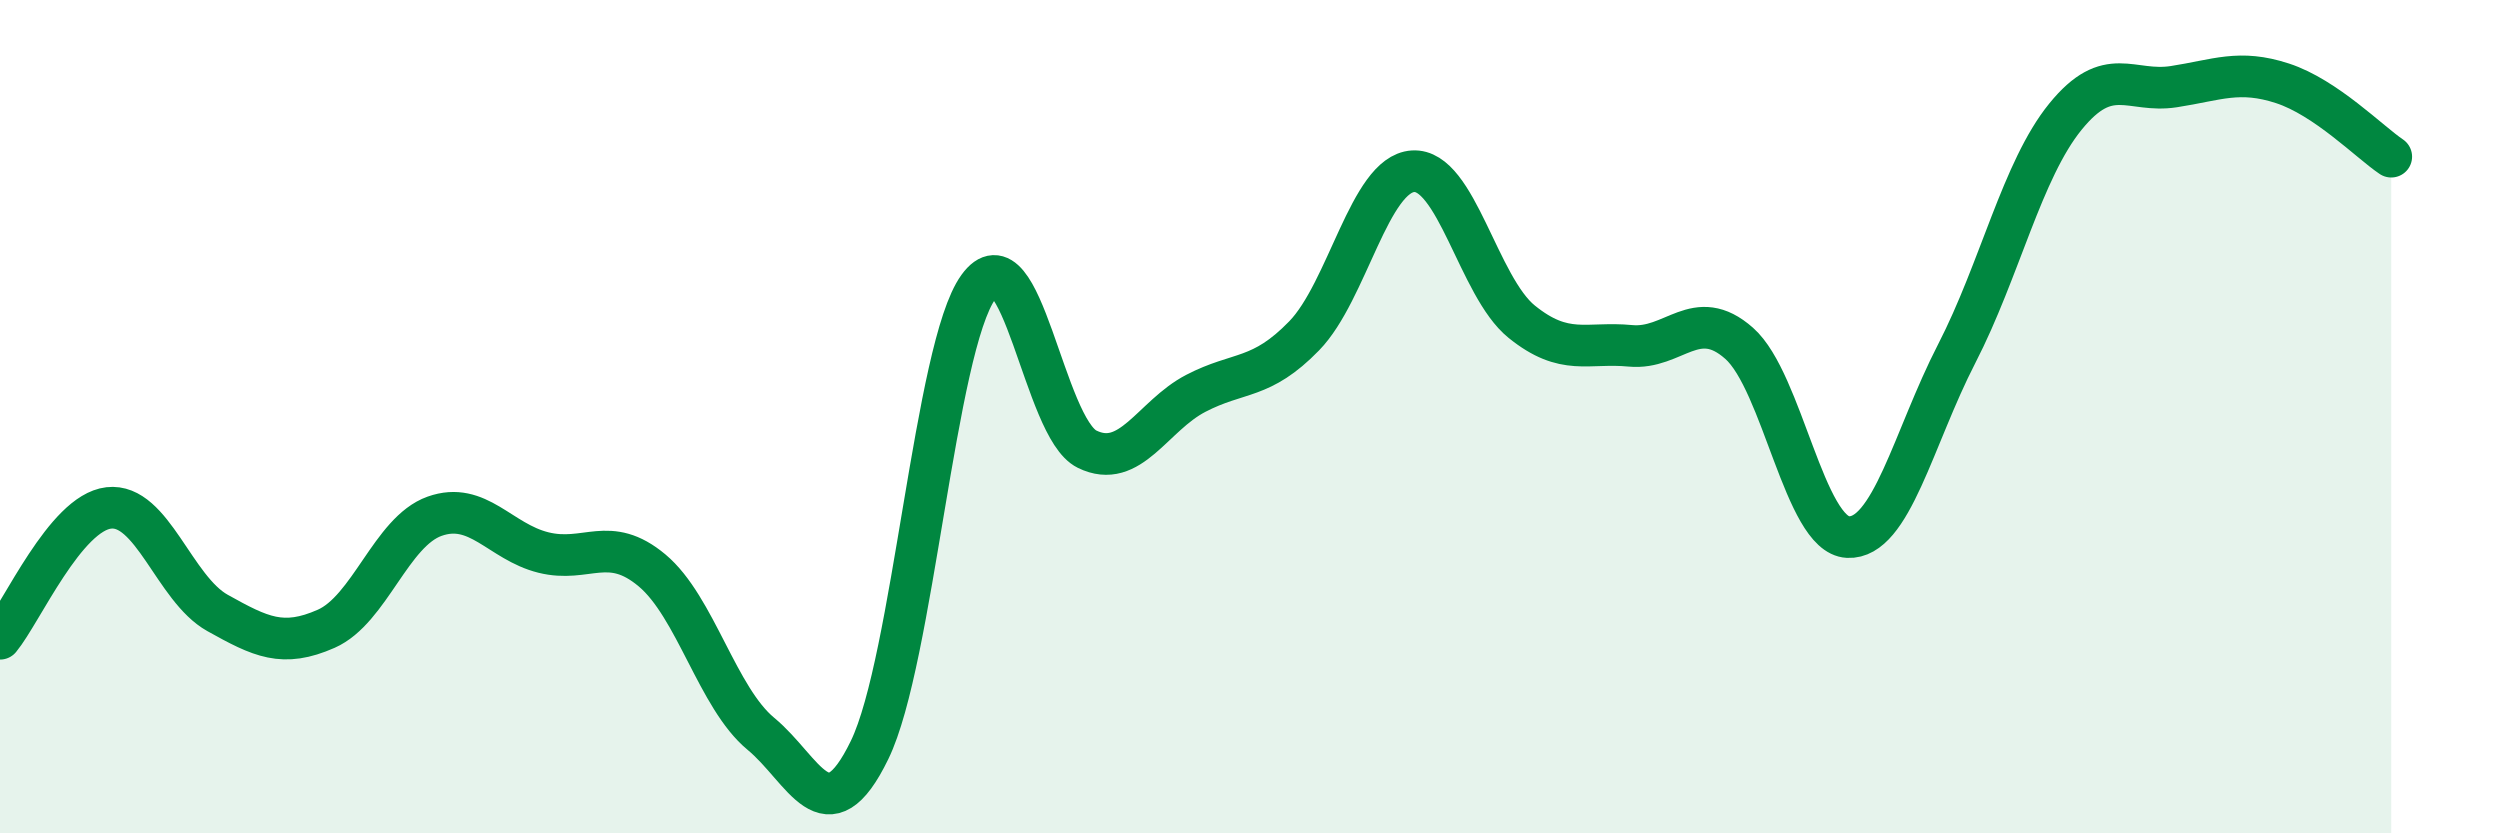
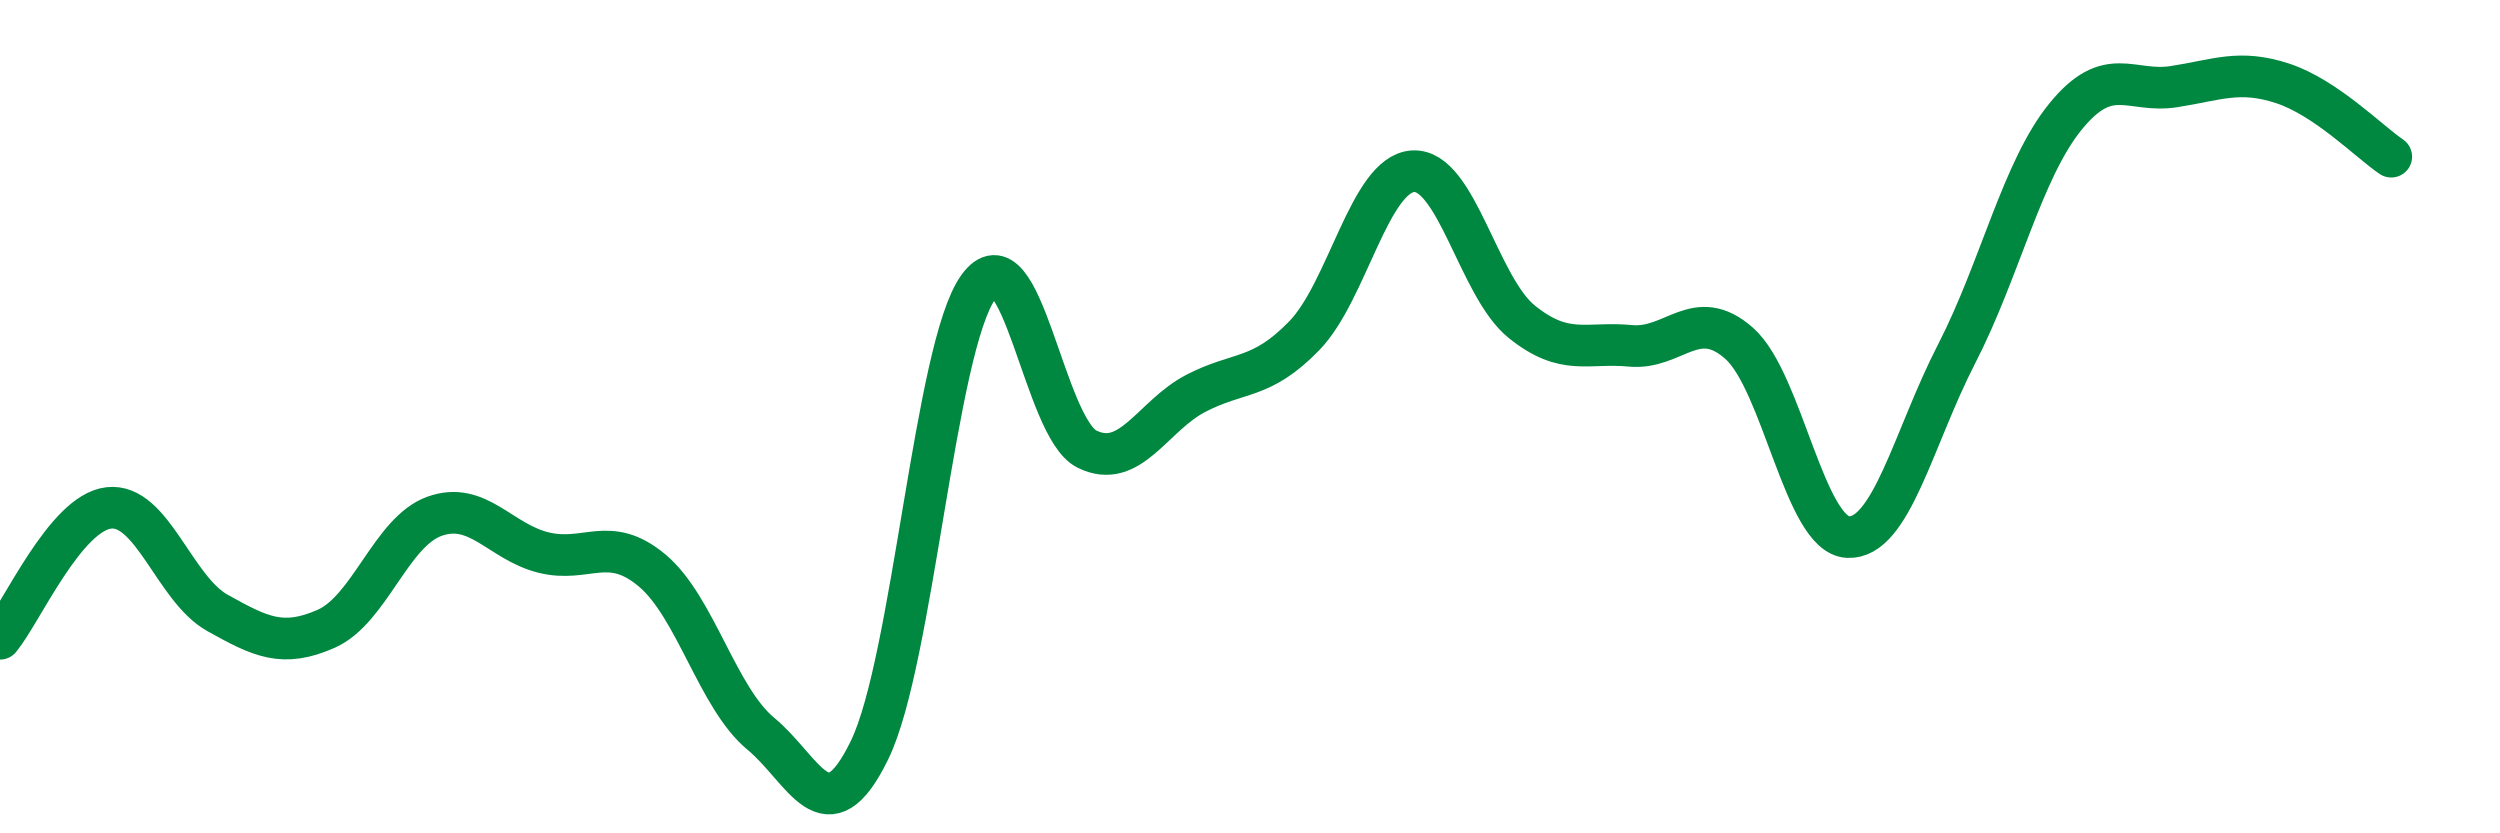
<svg xmlns="http://www.w3.org/2000/svg" width="60" height="20" viewBox="0 0 60 20">
-   <path d="M 0,15.33 C 0.52,14.7 1.57,12.31 2.61,12.19 C 3.65,12.07 4.18,14.13 5.22,14.71 C 6.26,15.29 6.79,15.55 7.83,15.09 C 8.87,14.63 9.39,12.76 10.43,12.39 C 11.47,12.02 12,13 13.04,13.26 C 14.08,13.52 14.61,12.82 15.65,13.69 C 16.69,14.56 17.22,16.75 18.26,17.61 C 19.3,18.47 19.83,20.14 20.87,18 C 21.91,15.86 22.44,8.33 23.48,6.89 C 24.52,5.45 25.05,10.27 26.09,10.78 C 27.13,11.29 27.66,9.98 28.7,9.44 C 29.74,8.9 30.26,9.13 31.3,8.06 C 32.34,6.99 32.87,4.18 33.91,4.11 C 34.95,4.04 35.48,6.88 36.52,7.72 C 37.56,8.56 38.09,8.2 39.13,8.3 C 40.17,8.4 40.7,7.32 41.74,8.24 C 42.78,9.16 43.31,12.84 44.35,12.89 C 45.39,12.94 45.92,10.51 46.96,8.49 C 48,6.47 48.53,4.08 49.57,2.8 C 50.61,1.52 51.13,2.24 52.17,2.08 C 53.21,1.92 53.74,1.66 54.78,2 C 55.82,2.34 56.87,3.41 57.39,3.76L57.39 20L0 20Z" fill="#008740" opacity="0.1" stroke-linecap="round" stroke-linejoin="round" />
  <path d="M 0,15.33 C 0.52,14.7 1.57,12.31 2.61,12.19 C 3.65,12.07 4.18,14.13 5.22,14.71 C 6.26,15.29 6.79,15.55 7.83,15.09 C 8.87,14.63 9.39,12.76 10.43,12.39 C 11.47,12.02 12,13 13.04,13.26 C 14.08,13.52 14.61,12.82 15.65,13.69 C 16.69,14.56 17.22,16.75 18.26,17.61 C 19.3,18.47 19.83,20.14 20.87,18 C 21.91,15.86 22.44,8.33 23.48,6.89 C 24.52,5.45 25.05,10.27 26.09,10.78 C 27.13,11.29 27.66,9.98 28.7,9.44 C 29.74,8.9 30.26,9.13 31.3,8.06 C 32.34,6.99 32.87,4.18 33.91,4.11 C 34.95,4.04 35.48,6.88 36.52,7.72 C 37.56,8.56 38.09,8.2 39.13,8.3 C 40.17,8.4 40.7,7.32 41.74,8.24 C 42.78,9.16 43.31,12.84 44.35,12.89 C 45.39,12.94 45.92,10.51 46.96,8.49 C 48,6.47 48.53,4.08 49.57,2.8 C 50.61,1.52 51.13,2.24 52.17,2.08 C 53.21,1.92 53.74,1.66 54.78,2 C 55.82,2.34 56.87,3.41 57.39,3.76" stroke="#008740" stroke-width="1" fill="none" stroke-linecap="round" stroke-linejoin="round" />
</svg>